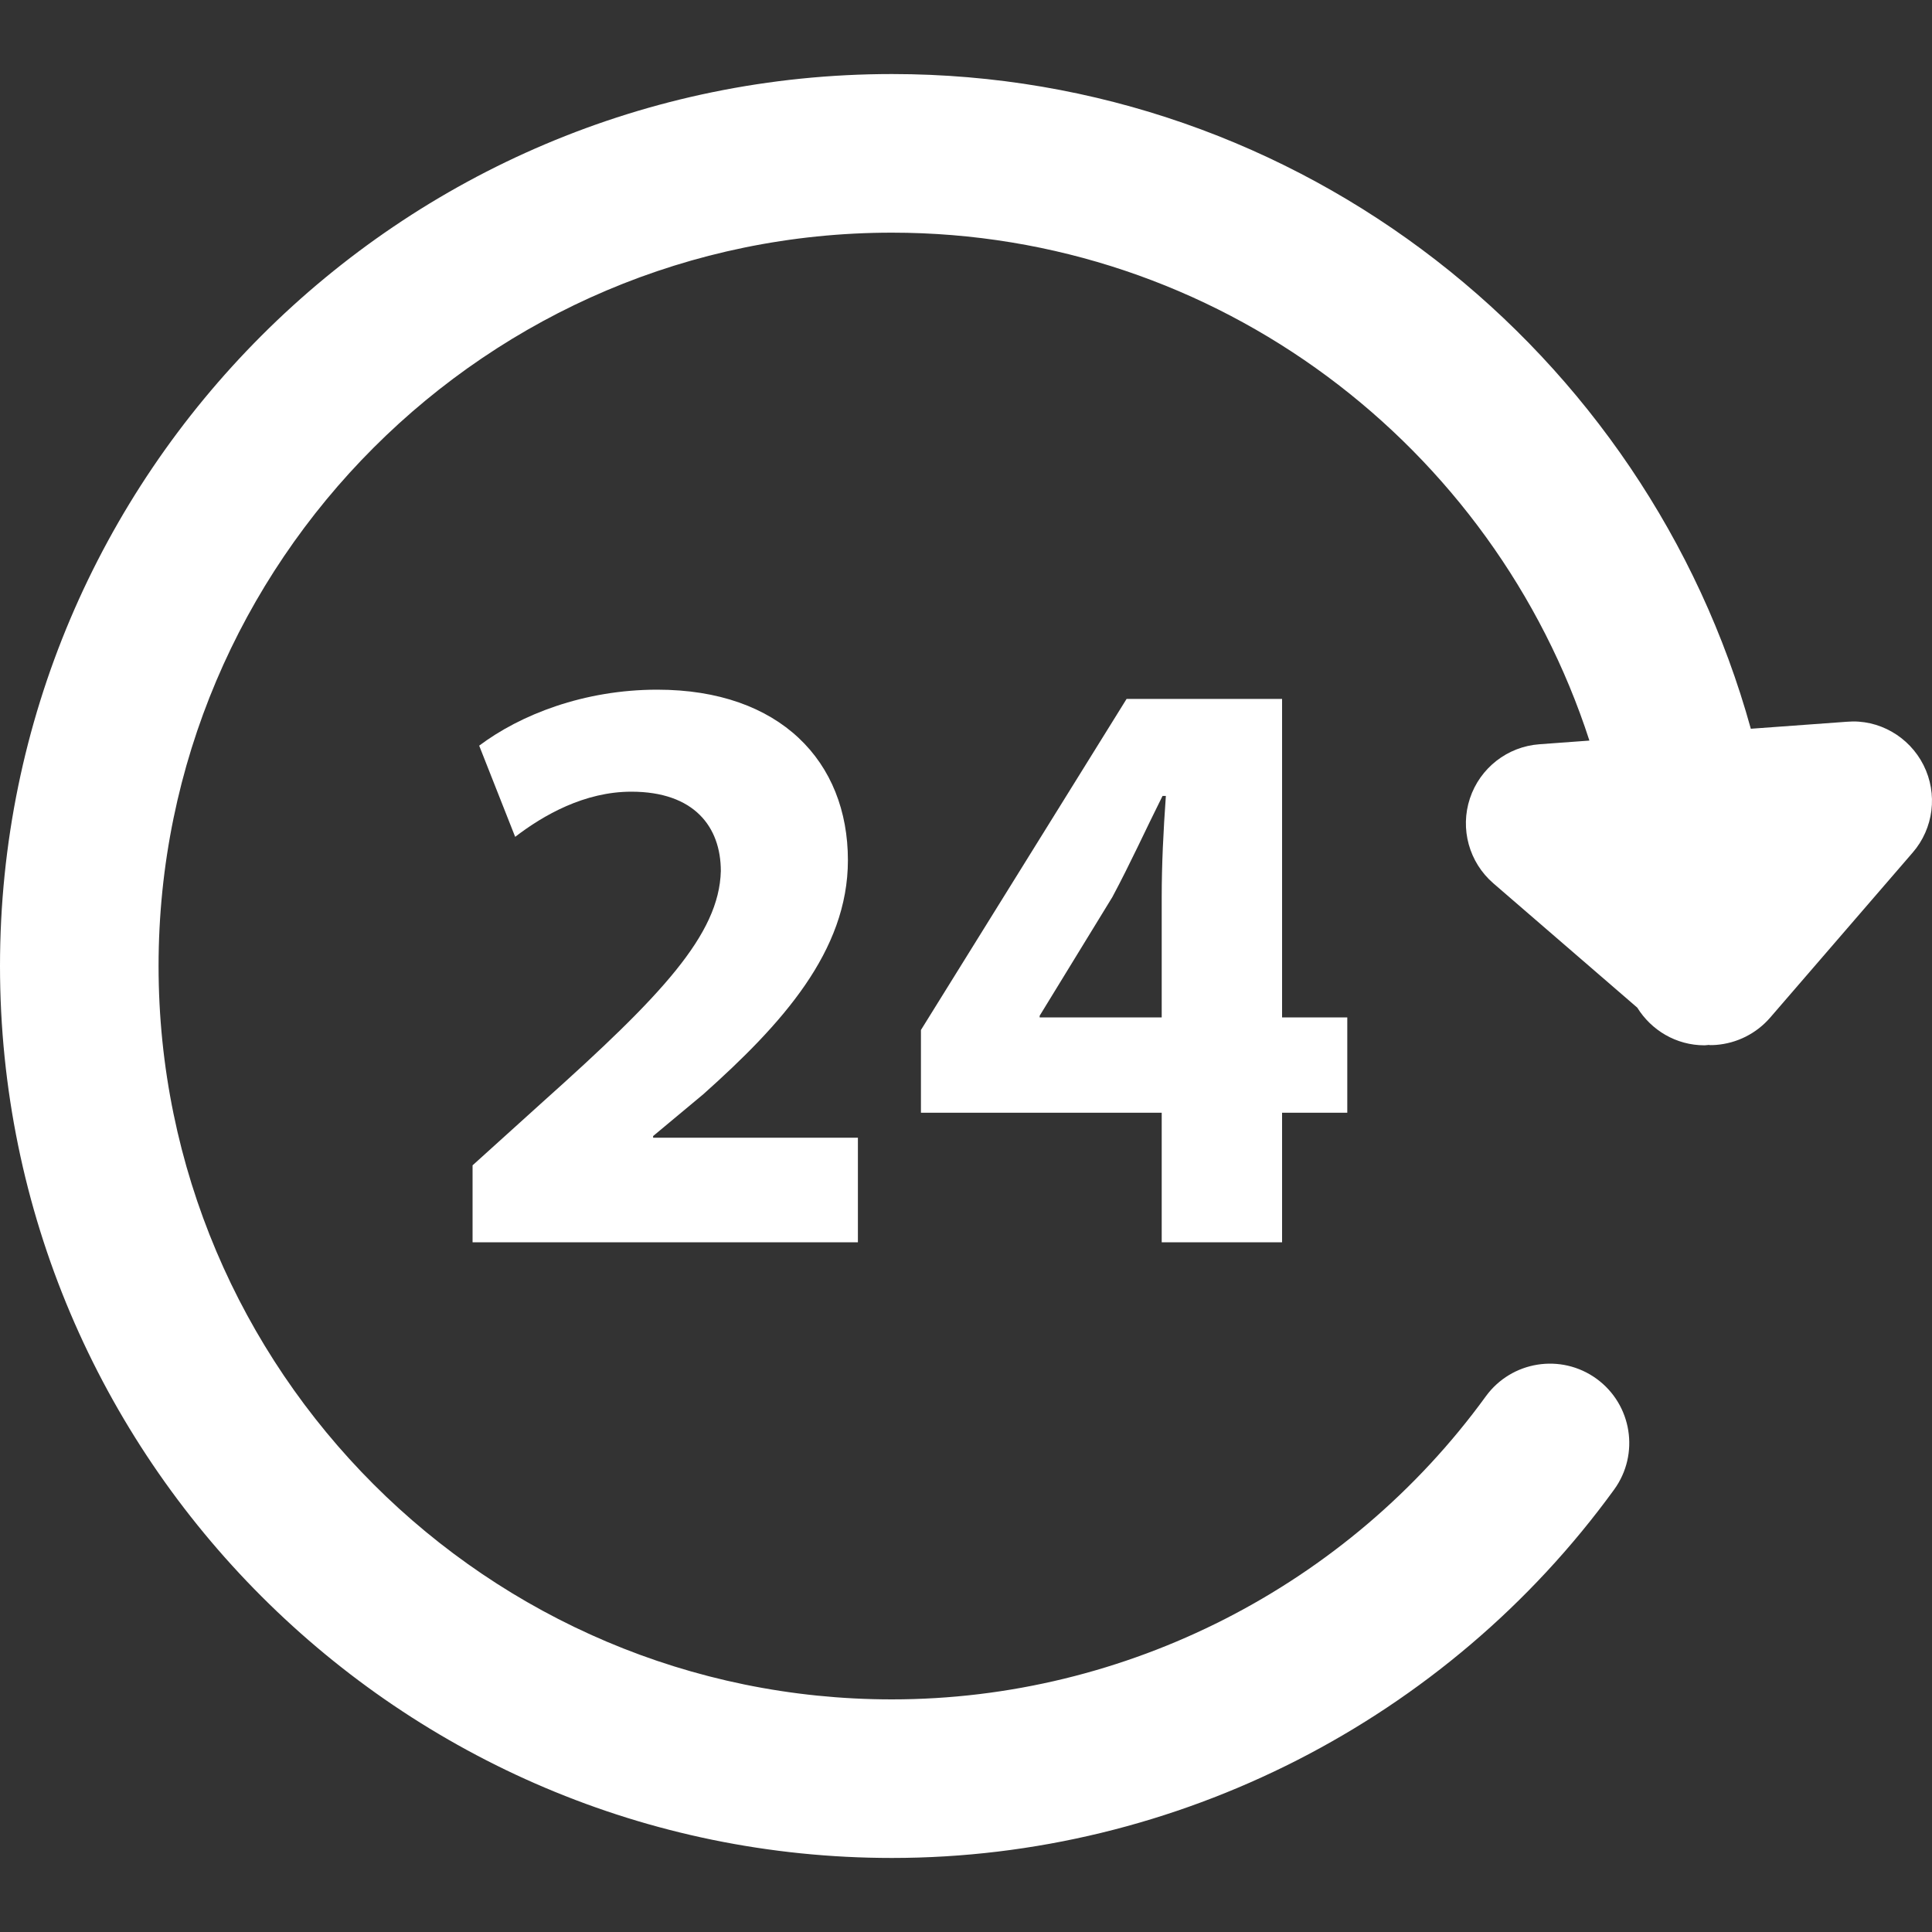
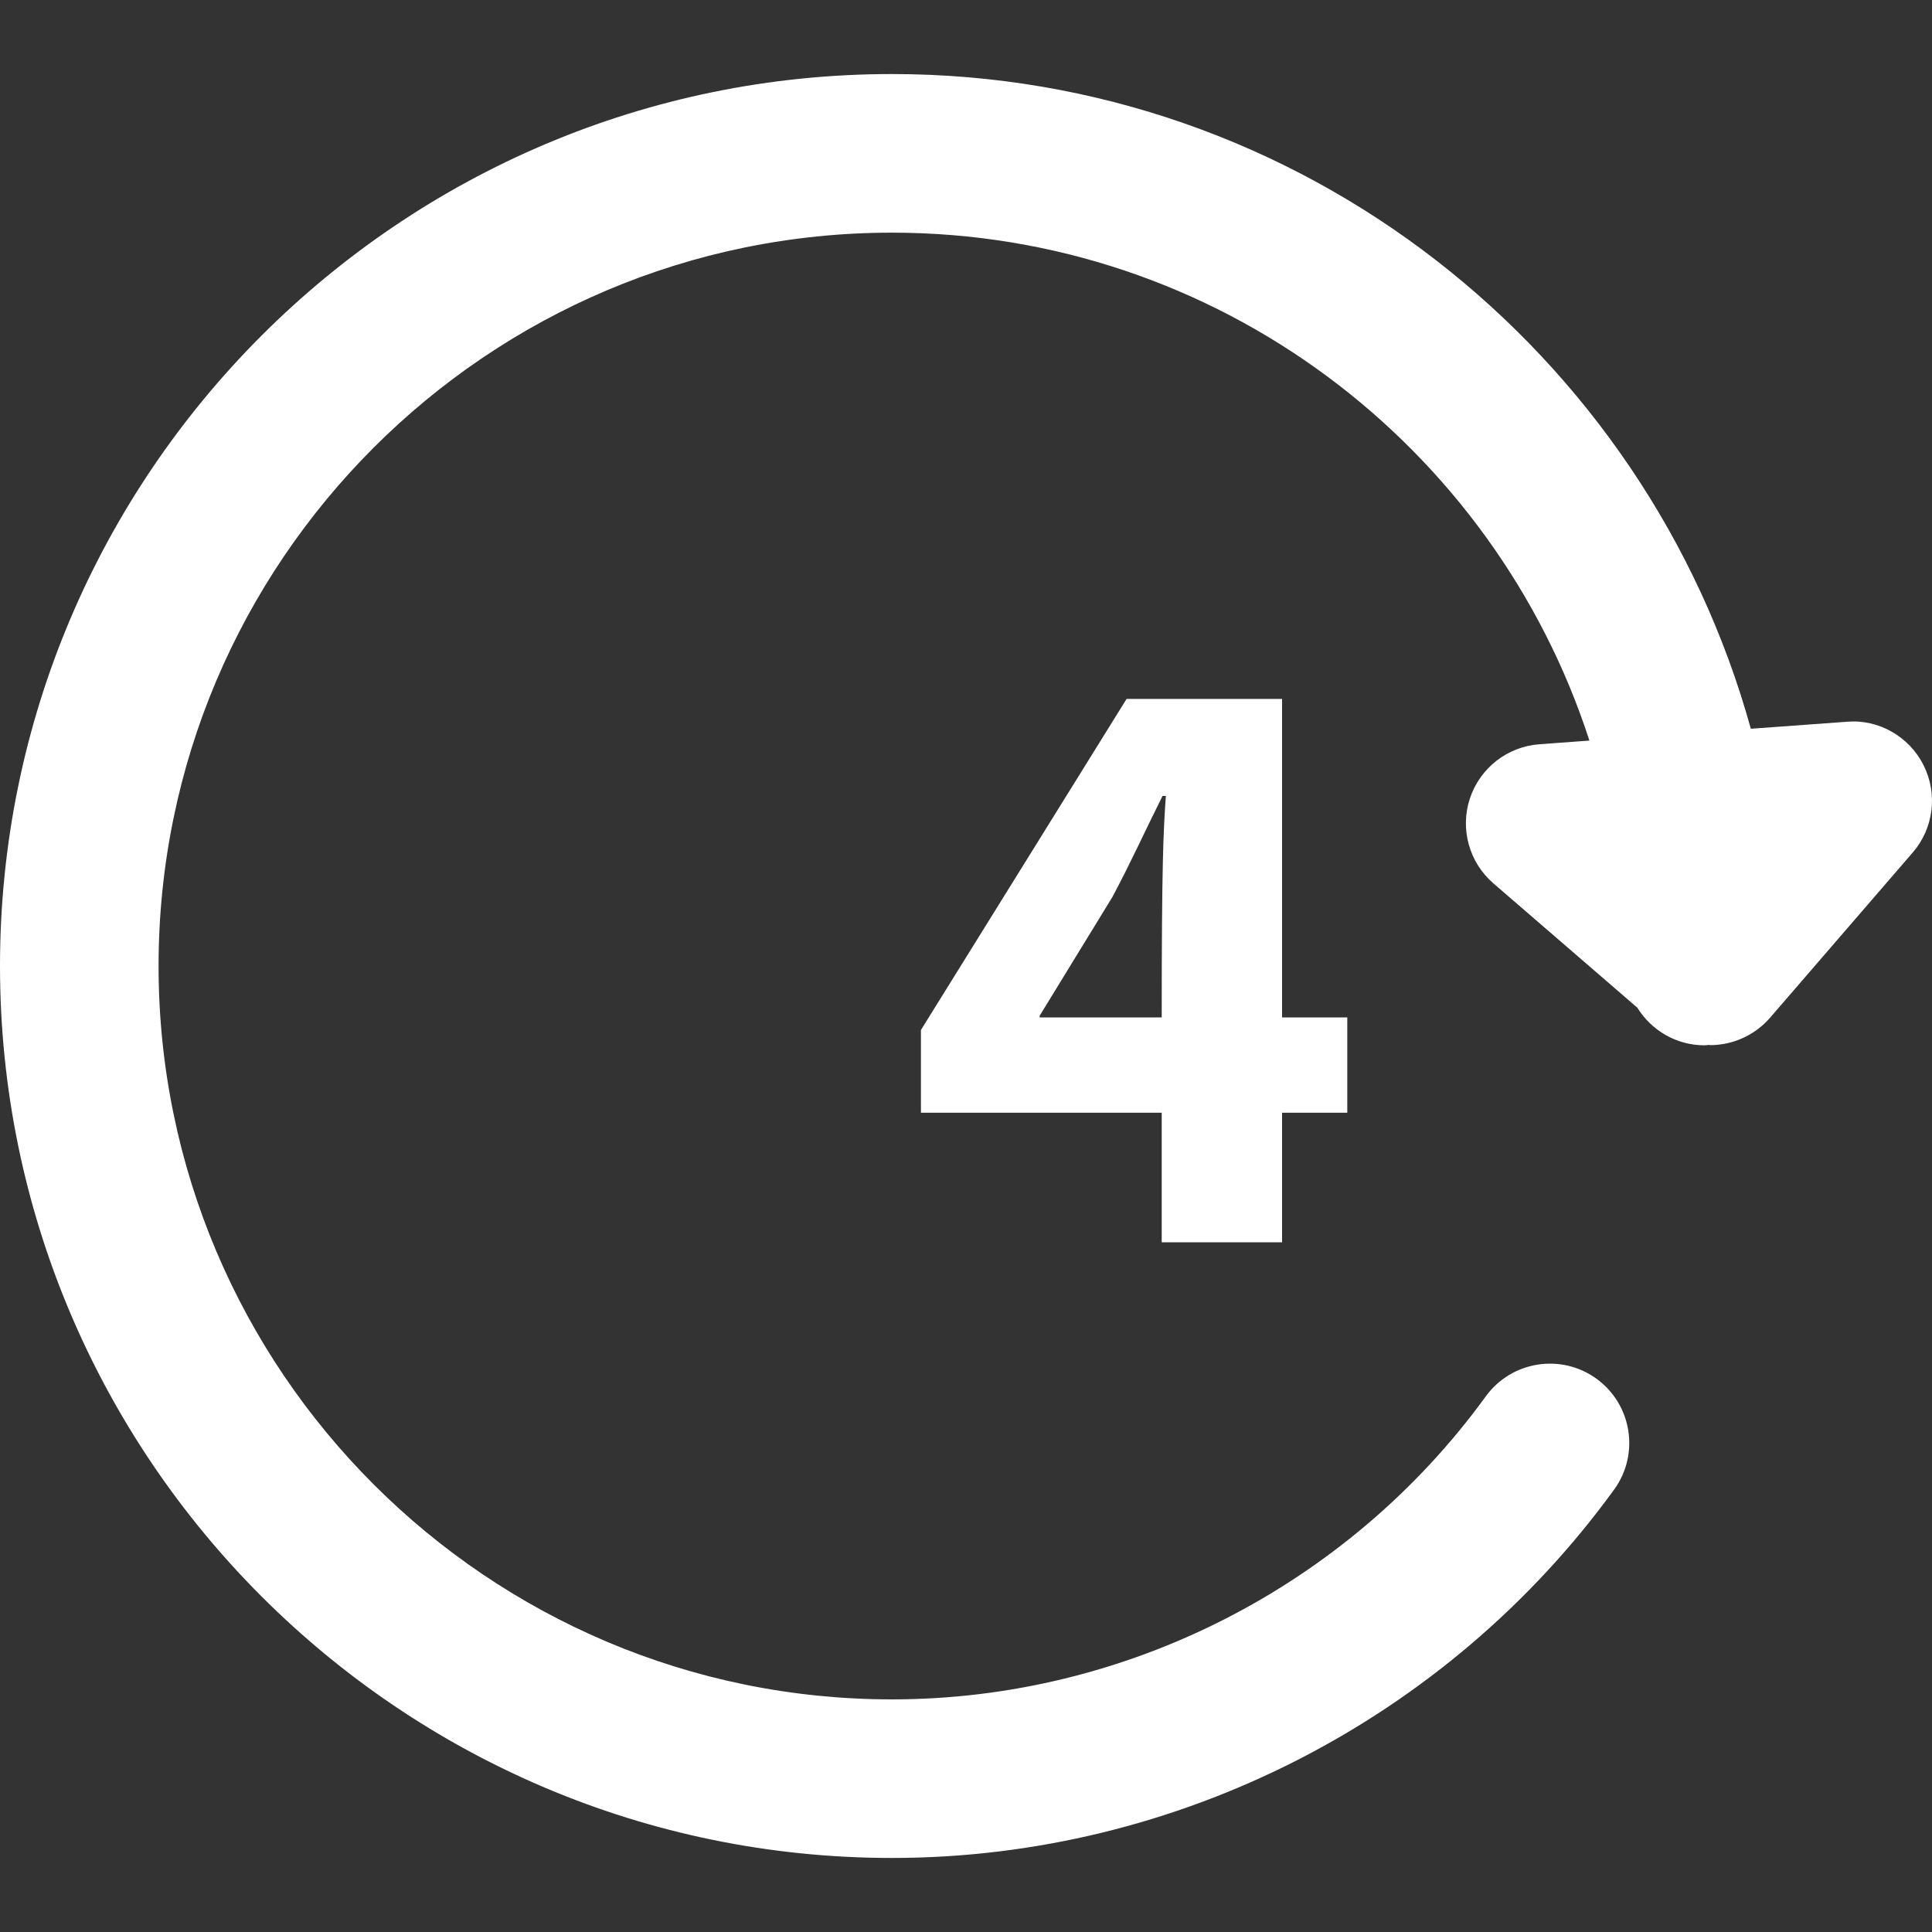
<svg xmlns="http://www.w3.org/2000/svg" width="40" height="40" viewBox="0 0 40 40" fill="none">
  <rect x="0" y="0" width="40" height="40" fill="#333333" stroke="none" />
  <g id="24-hours" clip-path="url(#clip0_2207_5)">
    <g id="Group">
      <g id="Group_2">
        <path id="Vector" d="M39.825 15.842C39.526 15.247 38.893 14.886 38.238 14.943L36.249 15.088C34.09 7.287 26.946 1.533 18.467 1.533C8.284 1.533 0 9.818 0 20C0 30.183 8.284 38.467 18.467 38.467C24.361 38.467 29.951 35.615 33.419 30.84C33.952 30.105 33.788 29.08 33.055 28.546C32.32 28.013 31.294 28.178 30.762 28.91C27.908 32.838 23.312 35.184 18.466 35.184C10.093 35.184 3.283 28.372 3.283 20C3.283 11.629 10.093 4.817 18.466 4.817C25.209 4.817 30.933 9.239 32.907 15.333L31.872 15.409C31.21 15.457 30.642 15.9 30.433 16.53C30.224 17.16 30.416 17.854 30.918 18.288L33.898 20.862C34.188 21.329 34.701 21.642 35.29 21.642C35.321 21.642 35.349 21.635 35.38 21.634C35.389 21.634 35.397 21.638 35.406 21.638C35.446 21.638 35.486 21.637 35.526 21.634C35.961 21.601 36.364 21.398 36.649 21.069L39.599 17.653C40.035 17.151 40.123 16.435 39.825 15.842Z" fill="white" />
        <g id="Group_3">
-           <path id="Vector_2" d="M9.784 25.721V24.127L11.238 22.813C13.696 20.614 14.89 19.35 14.924 18.035C14.924 17.117 14.371 16.391 13.071 16.391C12.103 16.391 11.254 16.874 10.666 17.326L9.921 15.438C10.77 14.8 12.085 14.279 13.608 14.279C16.153 14.279 17.555 15.768 17.555 17.81C17.555 19.696 16.188 21.203 14.56 22.656L13.522 23.521V23.555H17.762V25.72H9.784V25.721Z" fill="white" />
-           <path id="Vector_3" d="M24.052 25.721V23.038H19.067V21.325L23.325 14.47H26.544V21.065H27.894V23.038H26.544V25.721H24.052ZM24.052 21.065V18.573C24.052 17.897 24.086 17.206 24.138 16.479H24.069C23.705 17.206 23.41 17.863 23.03 18.573L21.525 21.03V21.065H24.052Z" fill="white" />
+           <path id="Vector_3" d="M24.052 25.721V23.038H19.067V21.325L23.325 14.47H26.544V21.065H27.894V23.038H26.544V25.721H24.052ZM24.052 21.065C24.052 17.897 24.086 17.206 24.138 16.479H24.069C23.705 17.206 23.41 17.863 23.03 18.573L21.525 21.03V21.065H24.052Z" fill="white" />
        </g>
      </g>
    </g>
  </g>
  <defs>
    <clipPath id="clip0_2207_5">
      <rect width="40" height="40" fill="white" />
    </clipPath>
  </defs>
</svg>